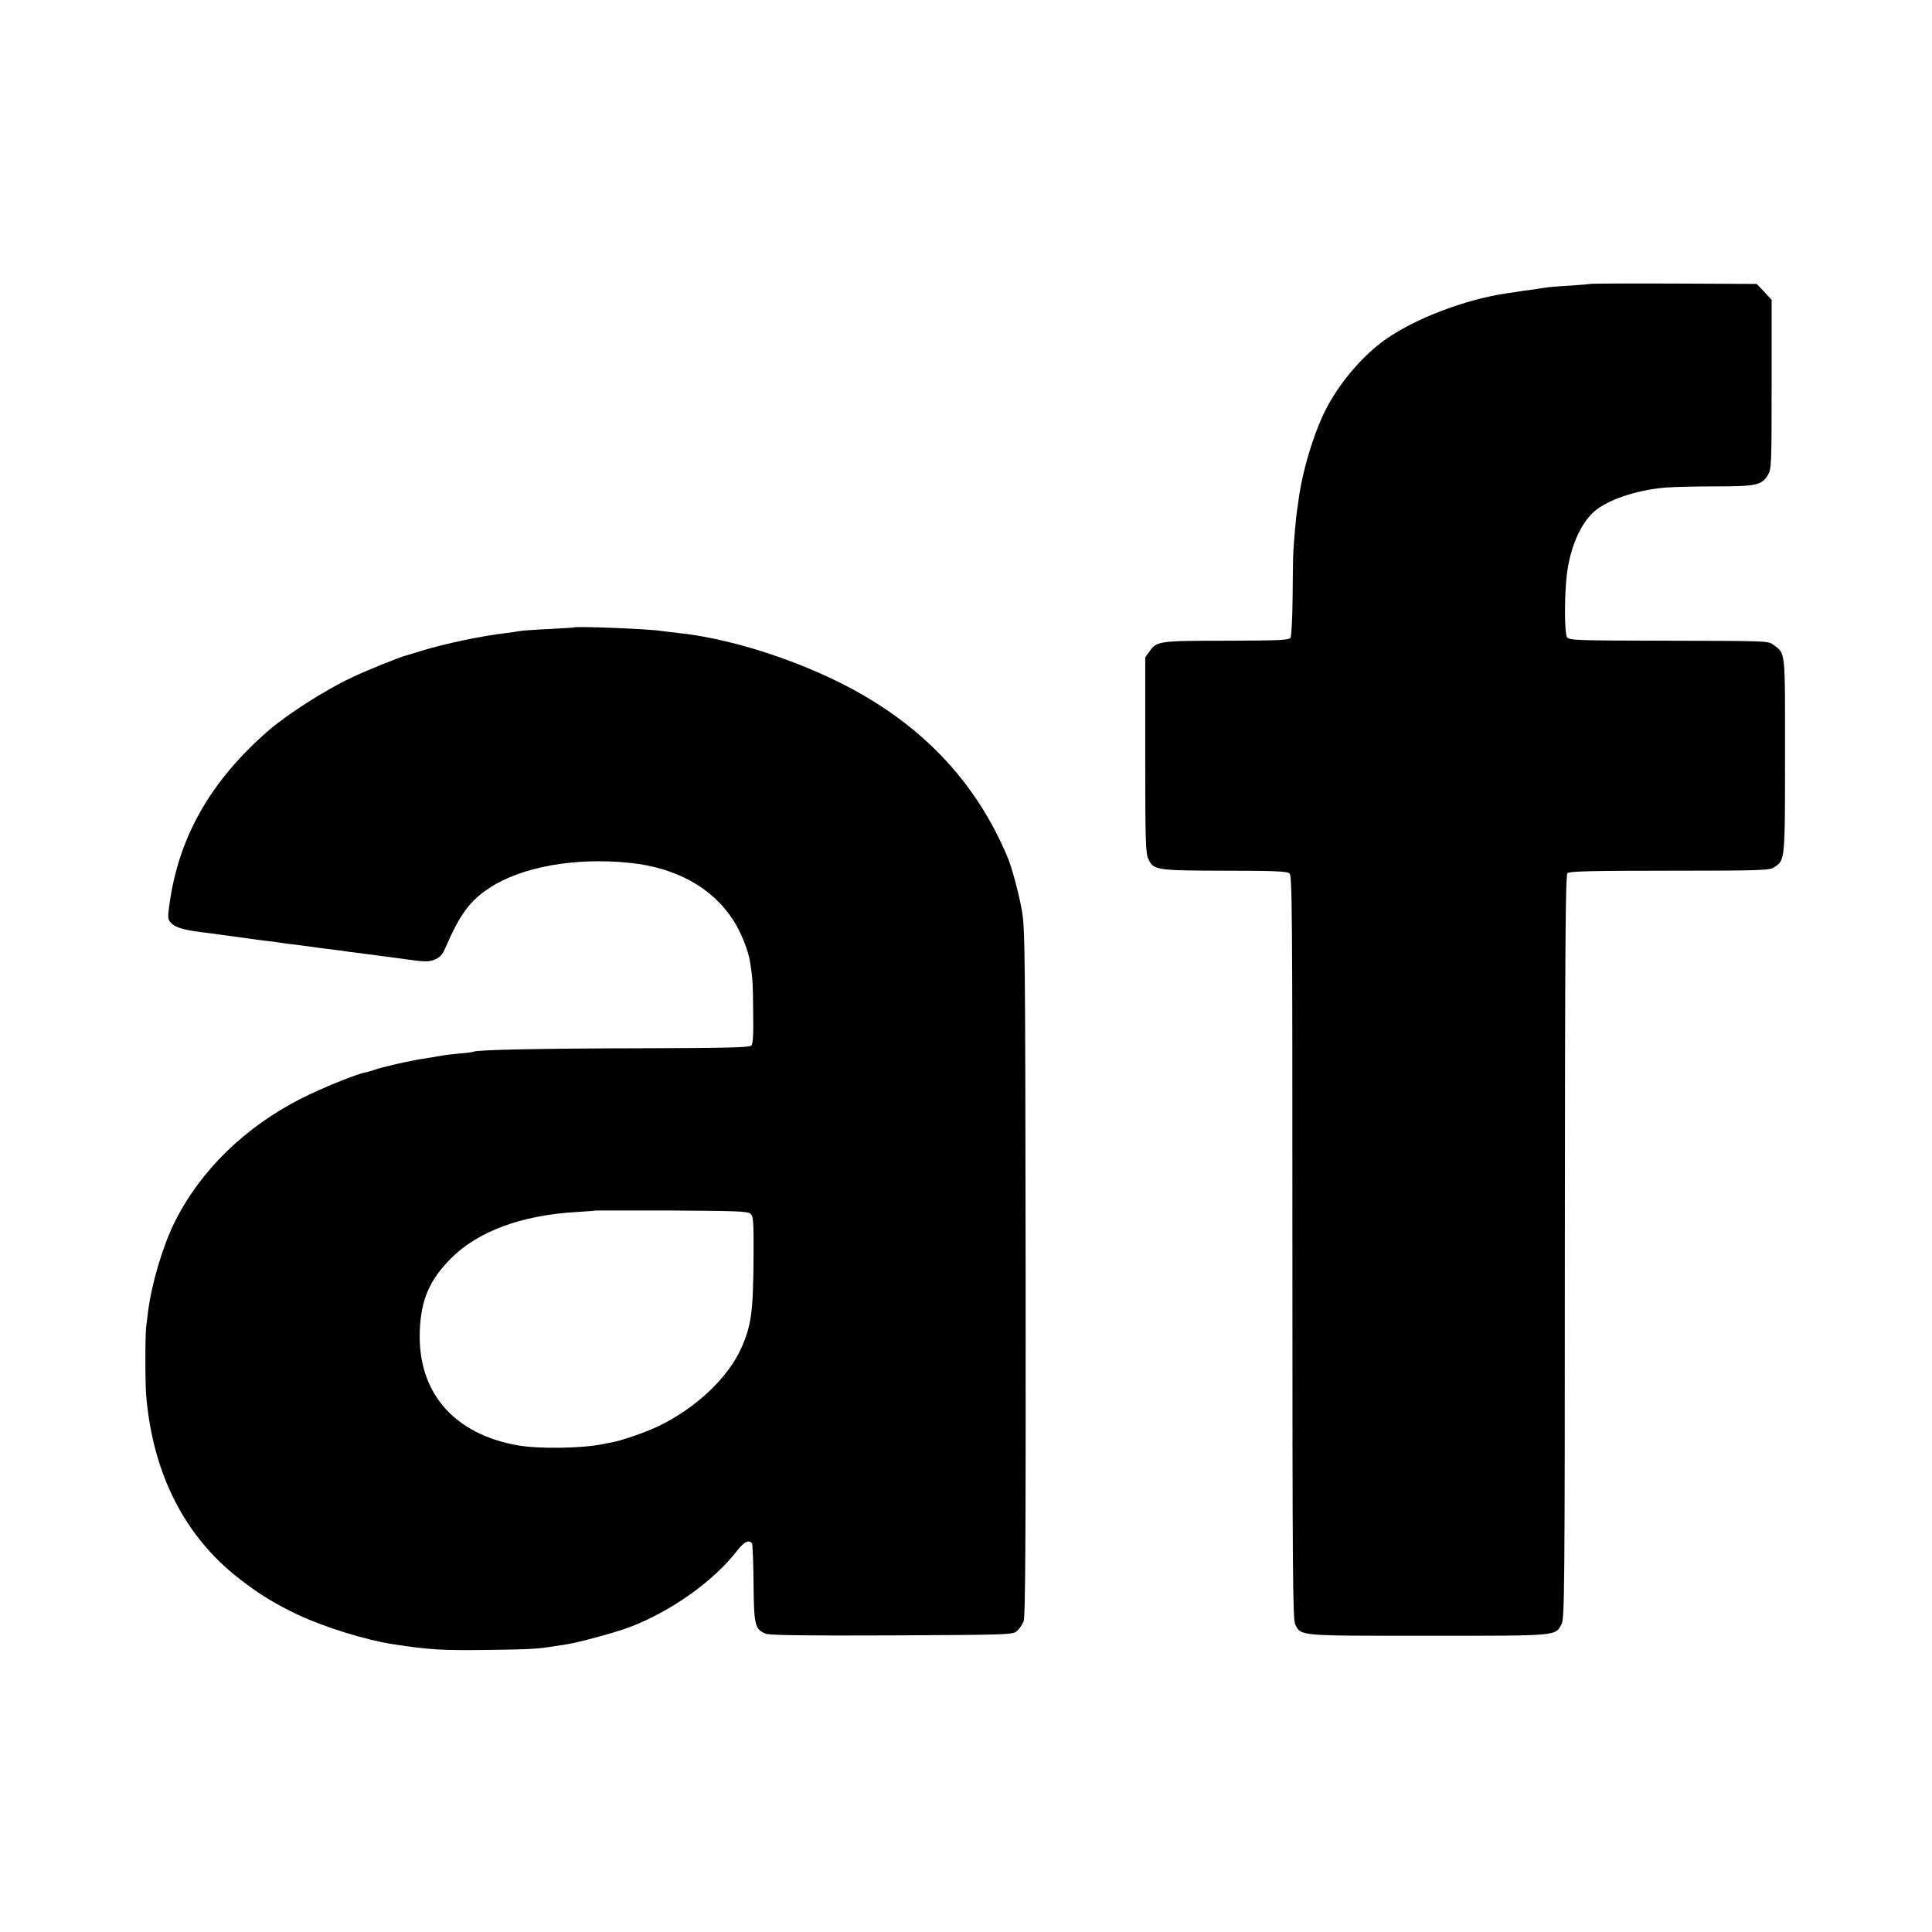
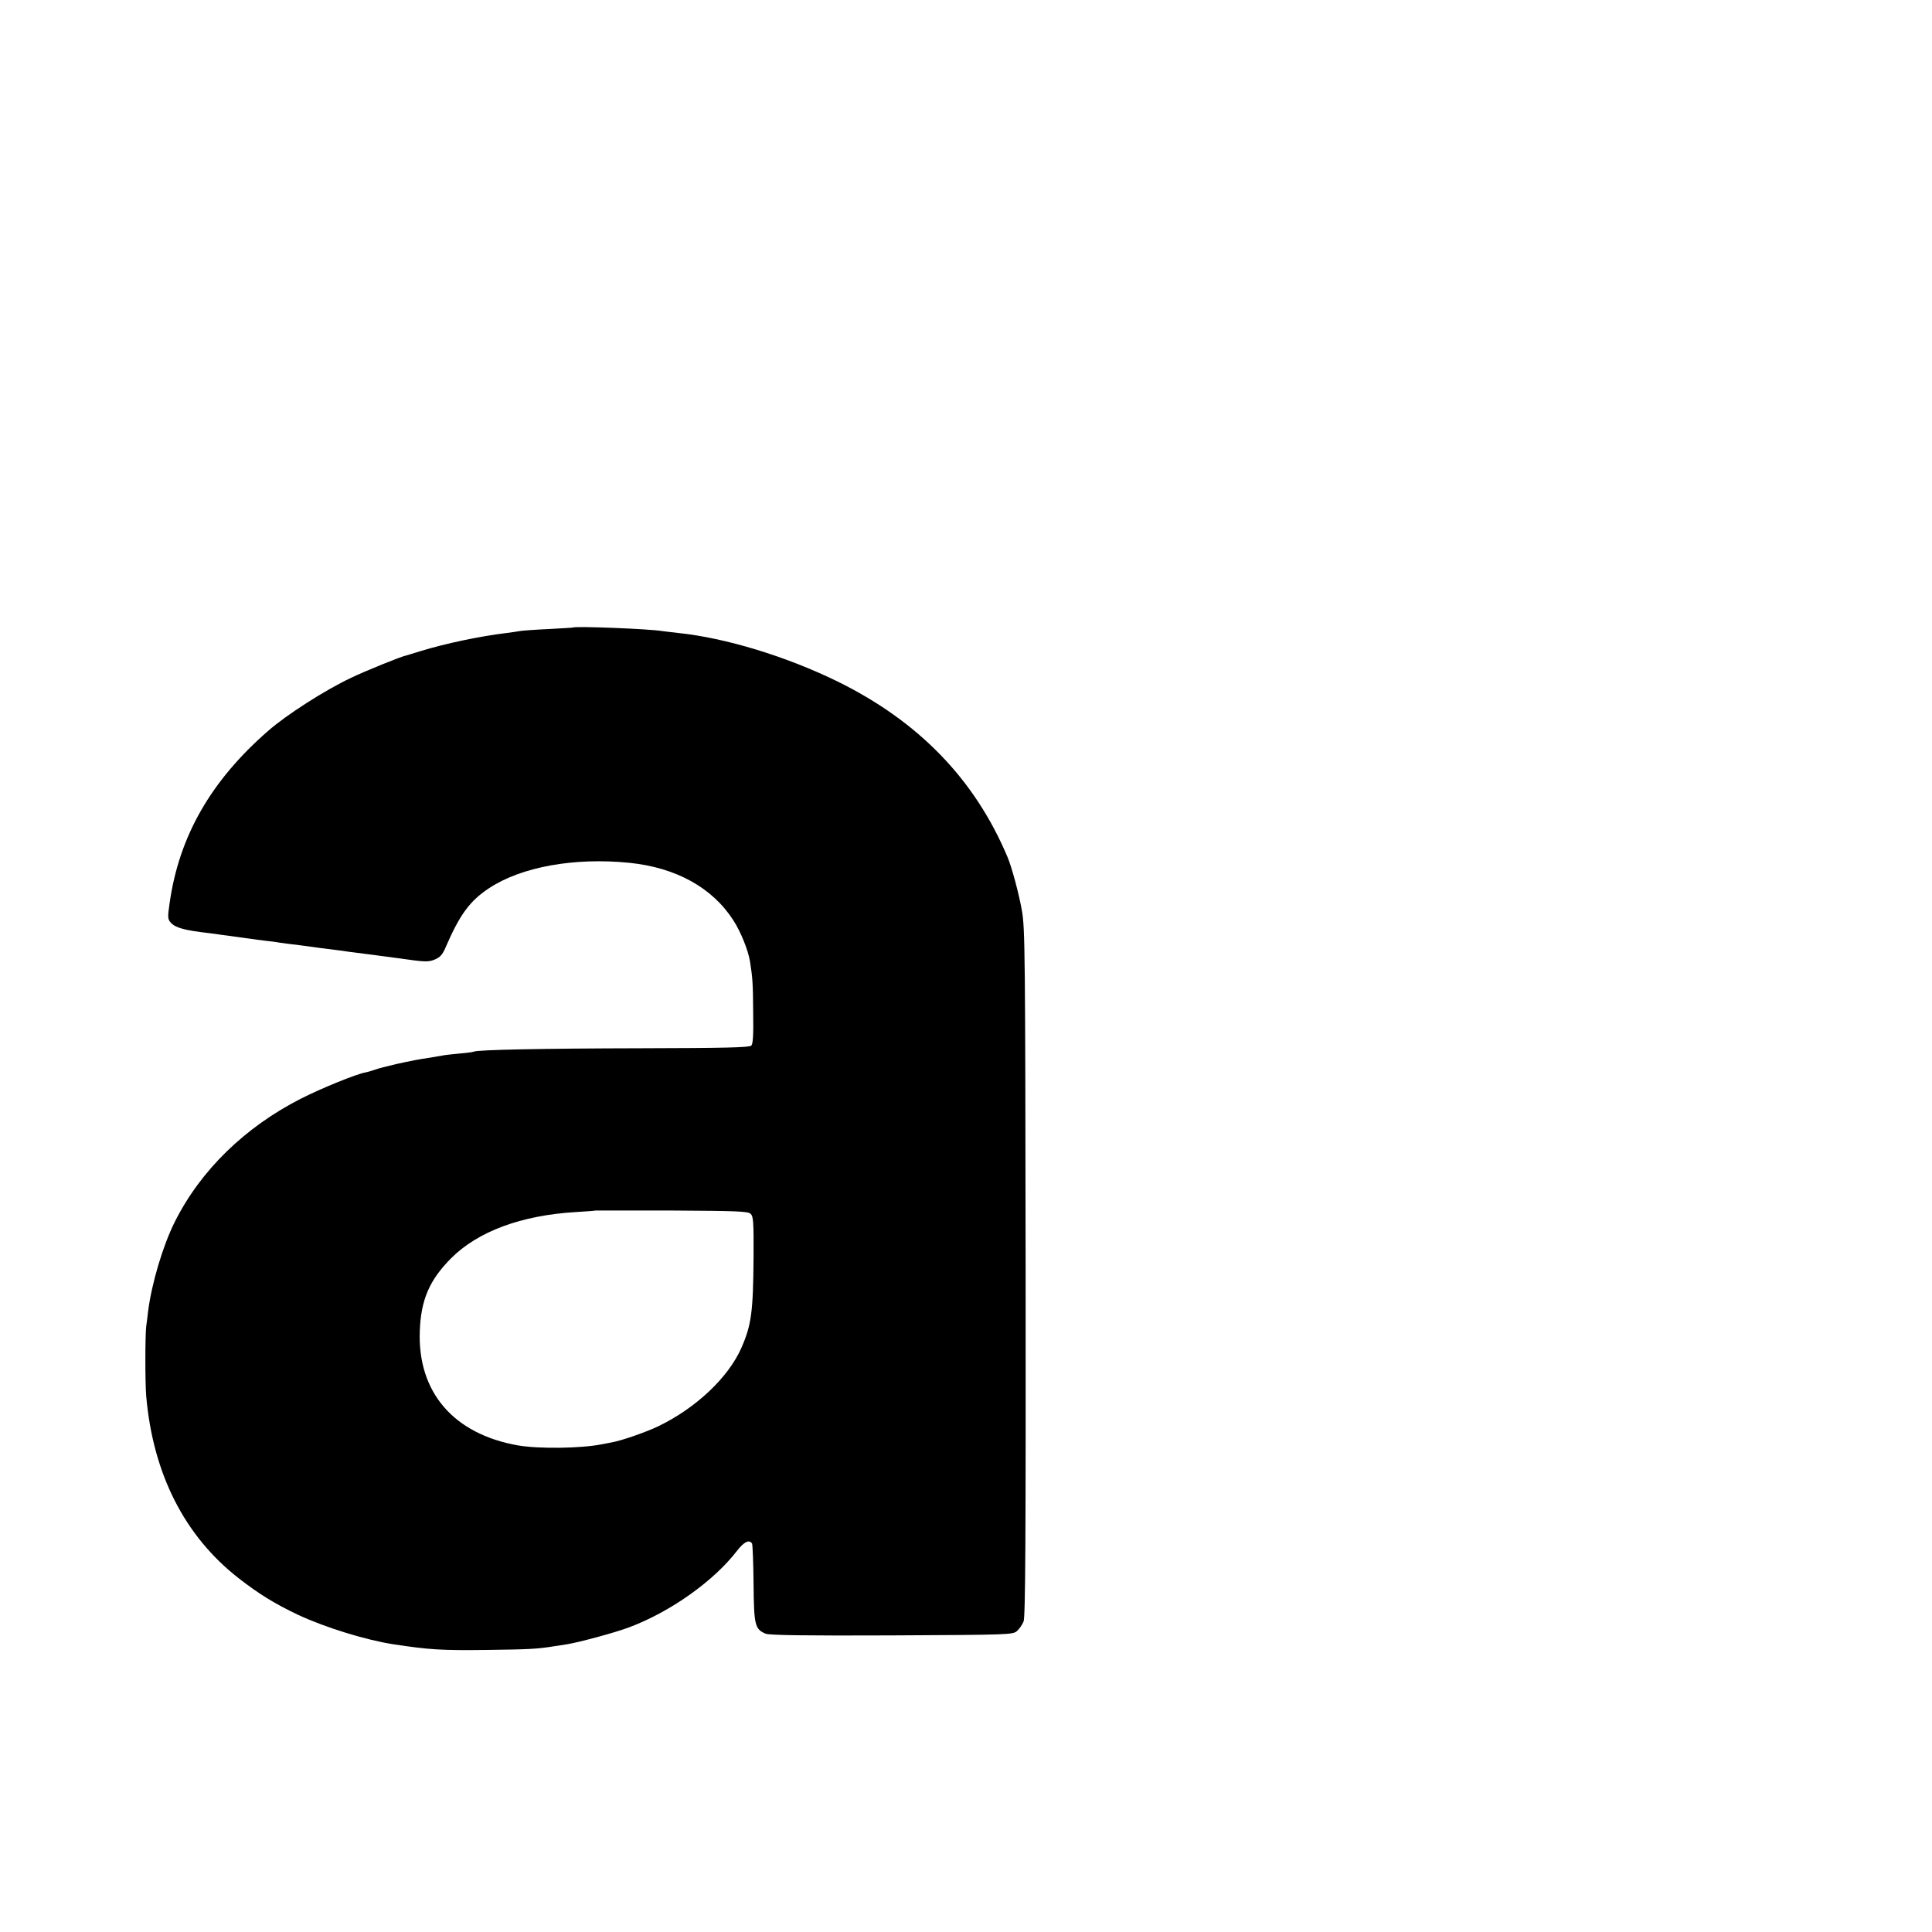
<svg xmlns="http://www.w3.org/2000/svg" version="1.0" width="1024pt" height="1024pt" viewBox="0 0 1024 1024" preserveAspectRatio="xMidYMid meet">
  <g transform="translate(0,1024) scale(0.1,-0.1)" fill="#000000" stroke="none">
-     <path d="M8428 8735 c-2 -1 -50 -5 -108 -9 -58 -3 -114 -8 -125 -10 -11 -2 -47 -7 -80 -12 -33 -4 -62 -8 -65 -9 -3 -1 -30 -5 -60 -9 -226 -33 -492 -135 -652 -249 -110 -79 -223 -208 -297 -341 -67 -119 -134 -332 -157 -495 -3 -25 -8 -57 -10 -71 -5 -30 -15 -145 -19 -215 -2 -27 -3 -138 -4 -245 -1 -107 -6 -202 -11 -210 -8 -13 -57 -15 -338 -16 -359 0 -371 -2 -409 -56 l-23 -32 0 -518 c0 -460 2 -522 17 -552 27 -58 42 -60 404 -61 260 0 330 -3 343 -14 15 -12 16 -170 16 -1983 0 -1740 2 -1972 15 -1998 32 -62 13 -60 705 -60 696 0 673 -2 707 63 15 30 17 168 17 1999 1 1591 3 1969 14 1980 10 10 124 13 541 13 484 0 530 2 554 18 58 38 58 30 58 594 0 571 4 536 -64 587 -25 19 -44 19 -552 20 -485 1 -528 2 -539 18 -14 19 -15 209 -2 328 16 142 71 273 145 338 67 61 223 114 370 127 41 4 162 7 270 7 219 0 248 6 281 60 19 32 20 49 20 481 l0 448 -39 42 -40 42 -439 2 c-242 1 -442 0 -444 -2z" />
    <path d="M3037 6914 c-1 -1 -58 -4 -127 -8 -69 -3 -136 -8 -150 -10 -14 -3 -47 -7 -75 -11 -141 -17 -326 -56 -456 -96 -41 -13 -76 -23 -79 -24 -25 -5 -211 -80 -290 -118 -138 -65 -342 -196 -439 -281 -304 -265 -472 -559 -522 -913 -11 -75 -10 -85 6 -103 25 -28 74 -41 205 -56 25 -3 54 -7 65 -9 11 -1 45 -6 75 -10 30 -4 66 -9 80 -11 14 -2 48 -7 75 -10 28 -3 61 -7 75 -10 14 -2 63 -9 110 -14 47 -6 96 -13 110 -15 14 -2 46 -6 72 -9 26 -3 62 -8 80 -11 18 -2 71 -9 118 -15 47 -6 114 -15 150 -20 133 -19 151 -20 186 -5 26 11 40 26 55 62 76 176 129 248 232 316 172 113 451 163 742 134 248 -25 441 -132 552 -305 39 -60 78 -157 88 -217 14 -88 16 -116 17 -272 2 -119 -1 -166 -10 -175 -10 -10 -141 -13 -585 -14 -515 -1 -869 -8 -886 -18 -3 -2 -38 -7 -77 -10 -39 -4 -80 -8 -91 -11 -11 -2 -38 -6 -59 -10 -72 -11 -99 -16 -185 -35 -47 -11 -98 -24 -113 -30 -15 -5 -37 -12 -49 -14 -49 -9 -229 -82 -340 -138 -299 -152 -534 -381 -671 -655 -62 -124 -122 -324 -141 -473 -3 -25 -7 -61 -10 -80 -6 -48 -6 -302 0 -370 36 -413 204 -742 490 -965 108 -84 191 -135 315 -194 144 -67 357 -133 505 -156 191 -29 254 -33 495 -30 226 3 266 5 354 19 17 3 49 8 71 11 63 10 253 61 330 90 219 82 449 246 571 405 37 48 65 62 80 39 3 -6 7 -102 8 -213 2 -220 7 -241 64 -265 19 -8 211 -11 669 -9 625 3 641 4 663 23 13 11 28 34 35 50 10 23 12 435 11 1850 -2 1702 -3 1826 -20 1920 -16 90 -53 227 -75 280 -174 415 -473 723 -906 935 -271 132 -590 229 -840 255 -33 4 -71 8 -84 10 -69 12 -463 27 -474 19z m941 -3107 c15 -14 17 -40 16 -229 -2 -290 -11 -361 -65 -483 -69 -156 -240 -318 -439 -414 -64 -31 -193 -76 -248 -86 -15 -3 -38 -7 -52 -10 -110 -22 -334 -25 -444 -6 -342 60 -533 282 -521 606 6 166 51 270 165 385 142 143 373 229 664 246 55 3 102 7 103 8 1 0 182 0 403 0 345 -2 403 -4 418 -17z" />
  </g>
</svg>